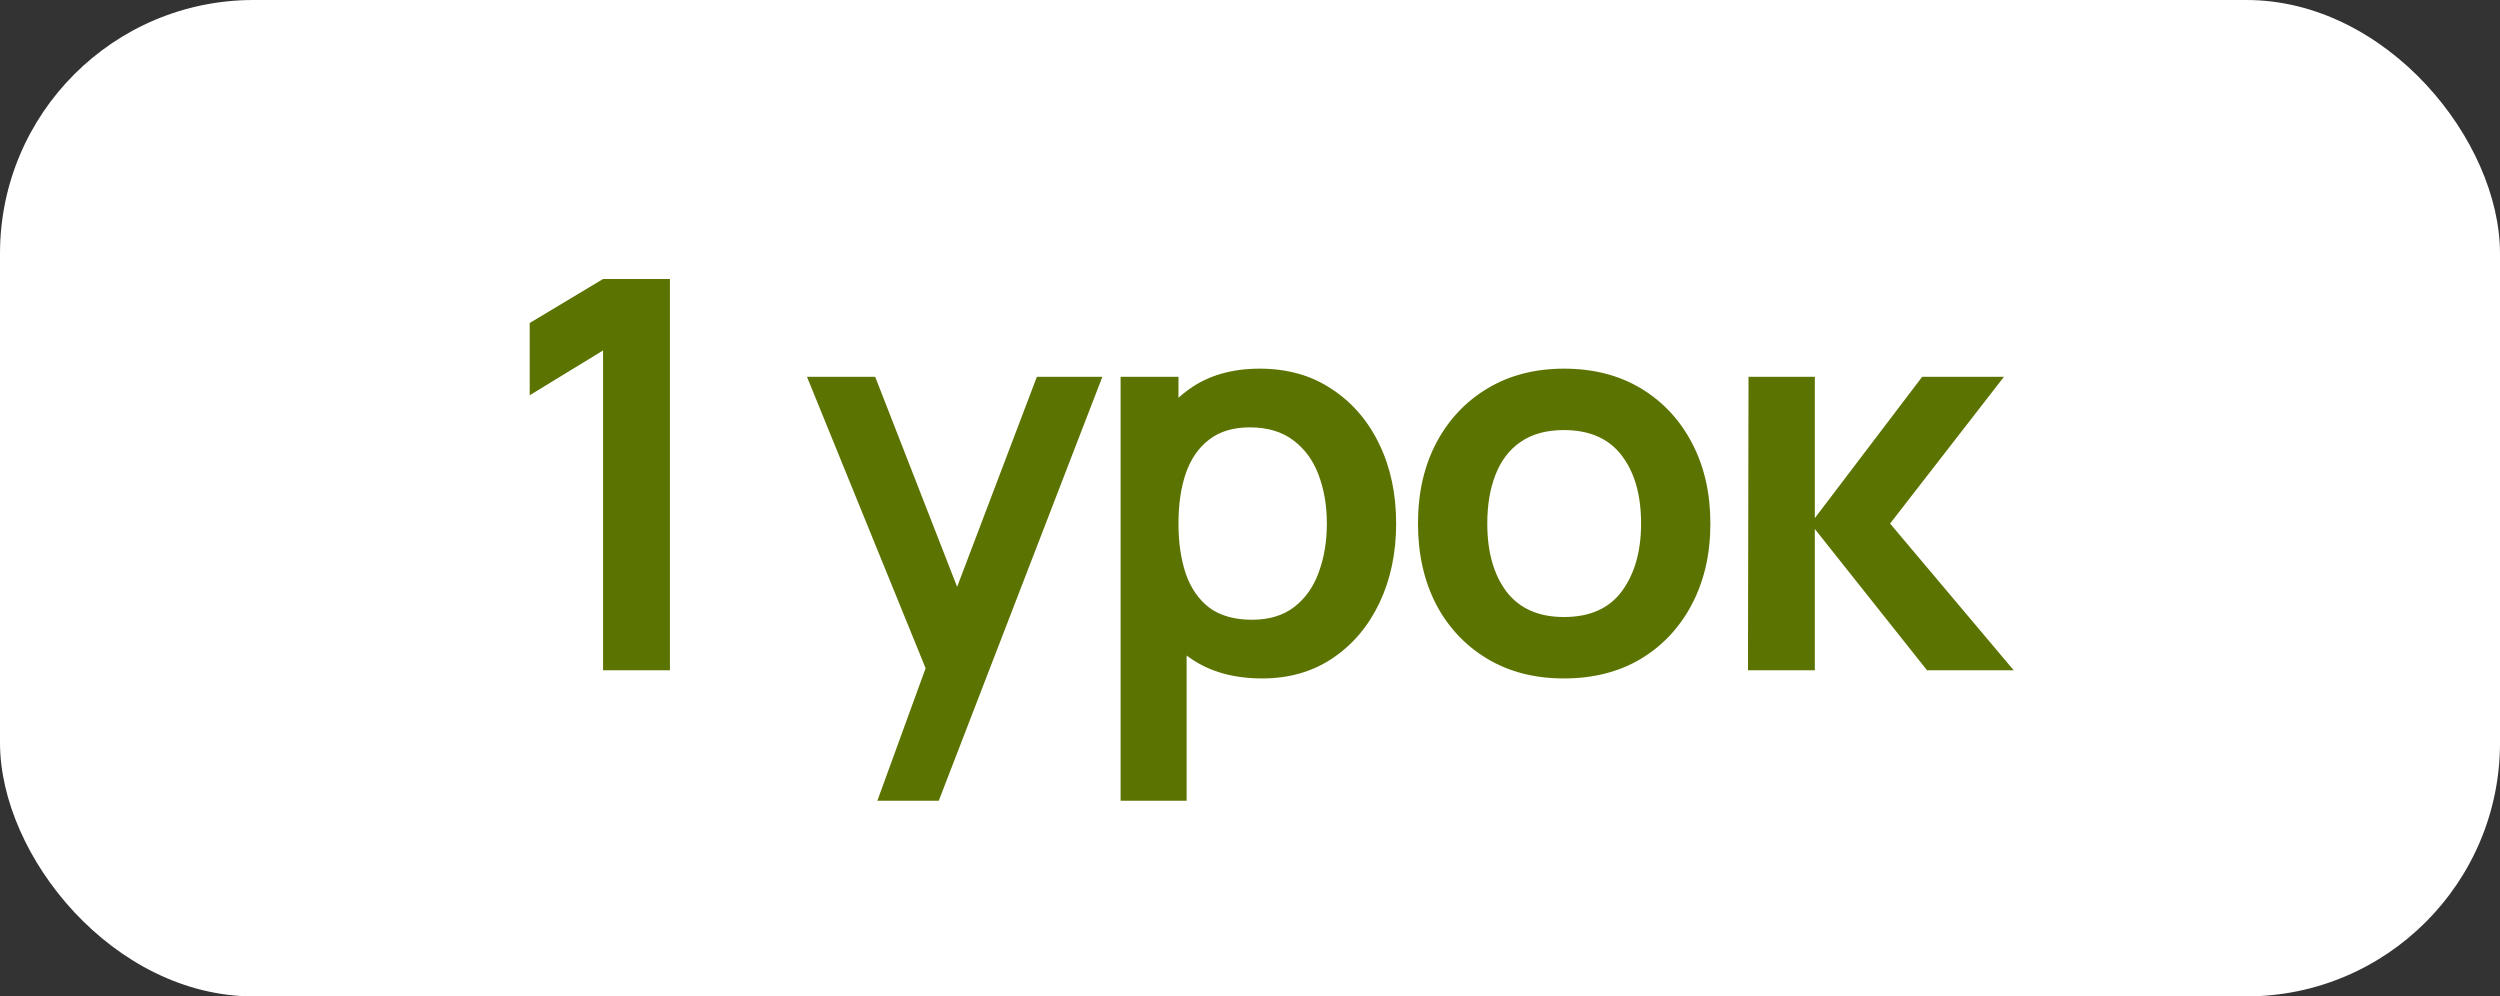
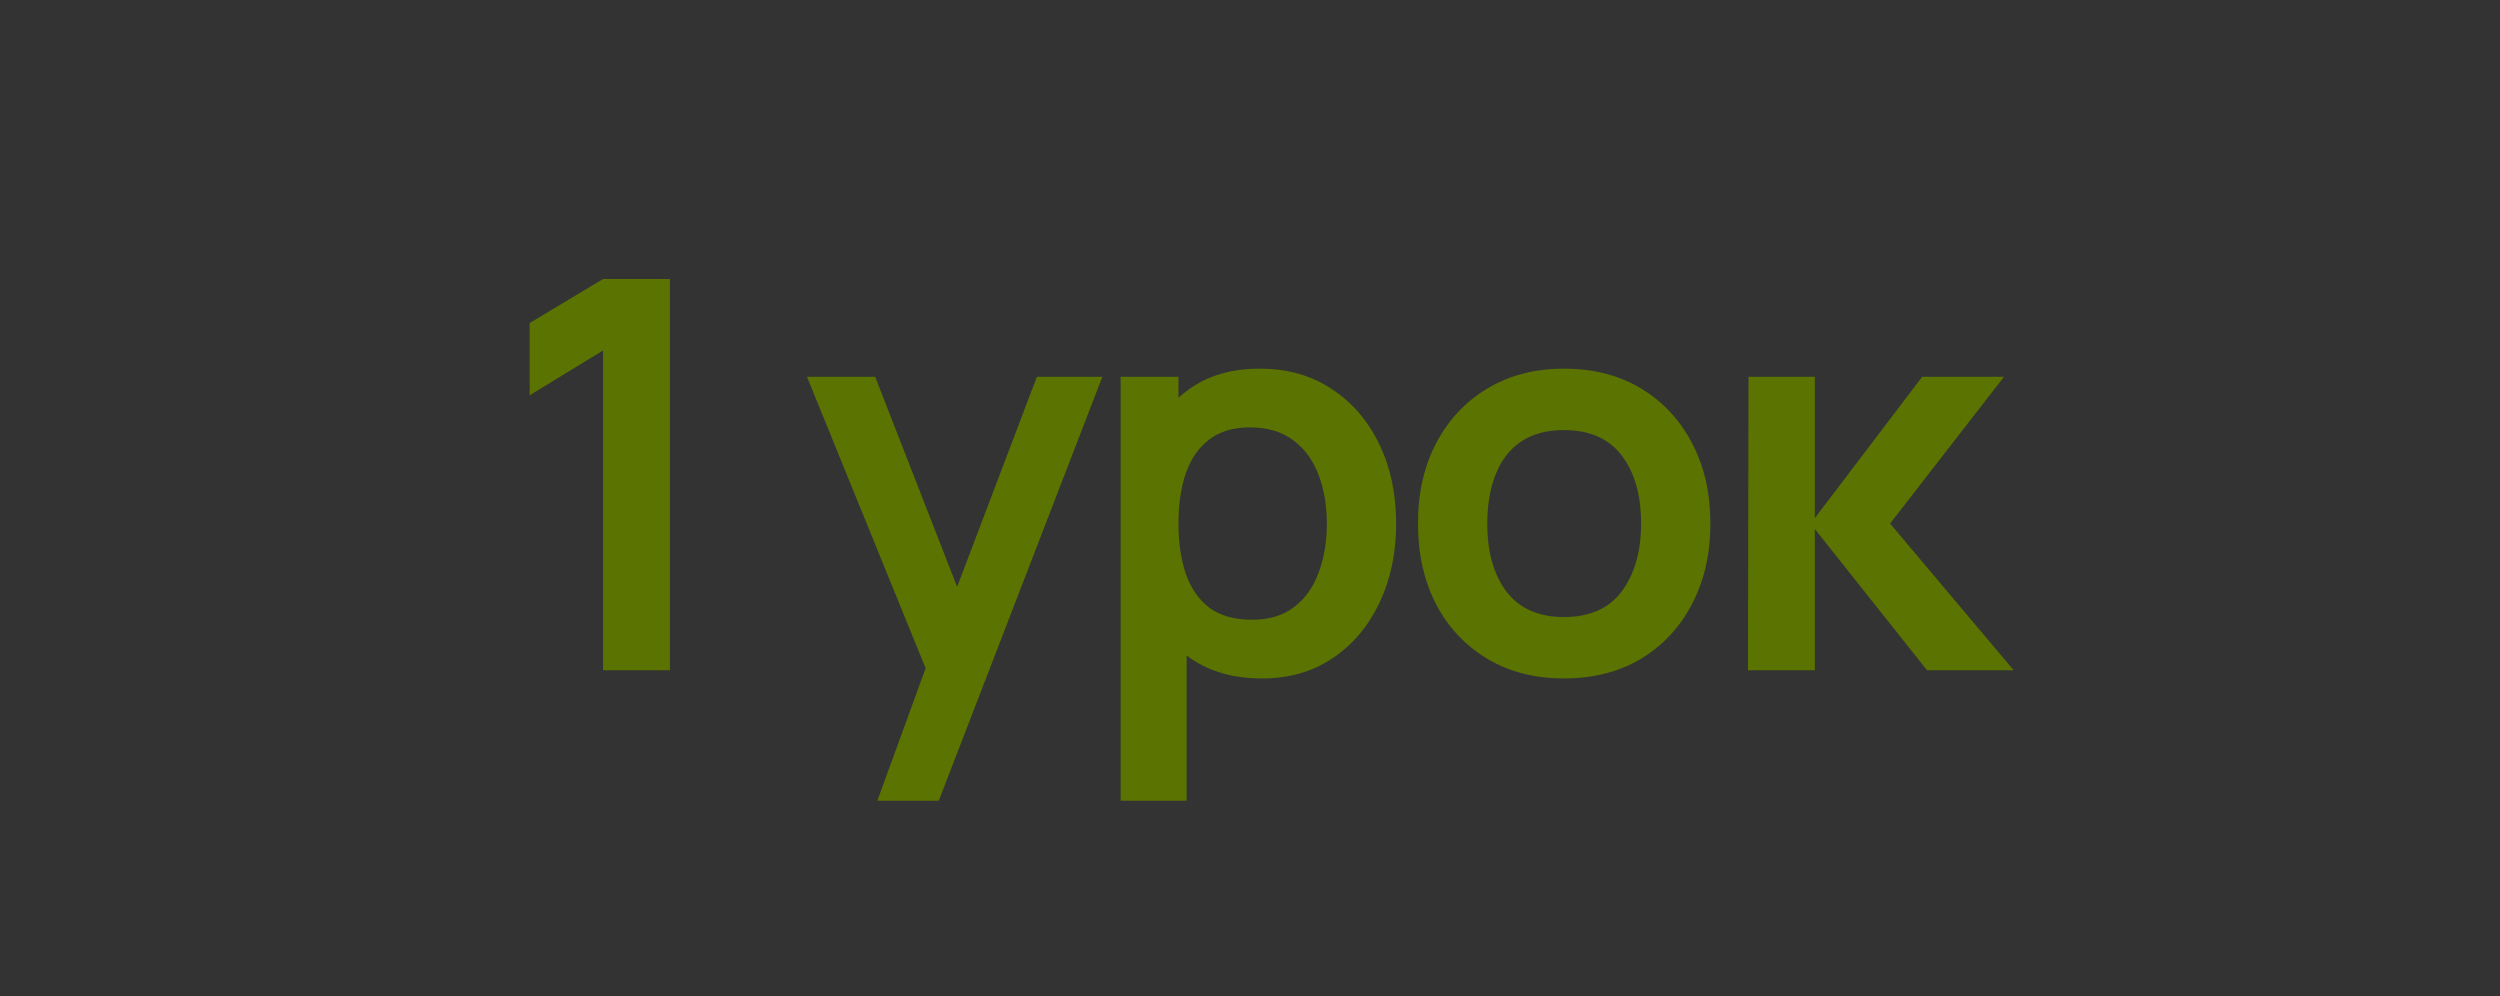
<svg xmlns="http://www.w3.org/2000/svg" width="138" height="55" viewBox="0 0 138 55" fill="none">
  <rect x="0" y="0" width="138" height="55" fill="#333333" stroke="none" />
-   <rect width="138" height="55" rx="14" fill="white" />
  <path d="M33.289 37V19.345L29.239 21.82V17.83L33.289 15.4H36.98V37H33.289ZM48.43 44.2L51.55 35.635L51.61 38.155L44.545 20.8H48.31L53.32 33.64H52.36L57.235 20.8H60.85L51.82 44.2H48.43ZM69.672 37.45C68.092 37.45 66.767 37.075 65.697 36.325C64.627 35.575 63.822 34.555 63.282 33.265C62.742 31.965 62.472 30.51 62.472 28.9C62.472 27.27 62.742 25.81 63.282 24.52C63.822 23.23 64.612 22.215 65.652 21.475C66.702 20.725 67.997 20.35 69.537 20.35C71.067 20.35 72.392 20.725 73.512 21.475C74.642 22.215 75.517 23.23 76.137 24.52C76.757 25.8 77.067 27.26 77.067 28.9C77.067 30.52 76.762 31.975 76.152 33.265C75.542 34.555 74.682 35.575 73.572 36.325C72.462 37.075 71.162 37.45 69.672 37.45ZM61.857 44.2V20.8H65.052V32.17H65.502V44.2H61.857ZM69.117 34.21C70.057 34.21 70.832 33.975 71.442 33.505C72.052 33.035 72.502 32.4 72.792 31.6C73.092 30.79 73.242 29.89 73.242 28.9C73.242 27.92 73.092 27.03 72.792 26.23C72.492 25.42 72.027 24.78 71.397 24.31C70.767 23.83 69.967 23.59 68.997 23.59C68.077 23.59 67.327 23.815 66.747 24.265C66.167 24.705 65.737 25.325 65.457 26.125C65.187 26.915 65.052 27.84 65.052 28.9C65.052 29.95 65.187 30.875 65.457 31.675C65.737 32.475 66.172 33.1 66.762 33.55C67.362 33.99 68.147 34.21 69.117 34.21ZM86.328 37.45C84.708 37.45 83.293 37.085 82.083 36.355C80.873 35.625 79.933 34.62 79.263 33.34C78.603 32.05 78.273 30.57 78.273 28.9C78.273 27.2 78.613 25.71 79.293 24.43C79.973 23.15 80.918 22.15 82.128 21.43C83.338 20.71 84.738 20.35 86.328 20.35C87.958 20.35 89.378 20.715 90.588 21.445C91.798 22.175 92.738 23.185 93.408 24.475C94.078 25.755 94.413 27.23 94.413 28.9C94.413 30.58 94.073 32.065 93.393 33.355C92.723 34.635 91.783 35.64 90.573 36.37C89.363 37.09 87.948 37.45 86.328 37.45ZM86.328 34.06C87.768 34.06 88.838 33.58 89.538 32.62C90.238 31.66 90.588 30.42 90.588 28.9C90.588 27.33 90.233 26.08 89.523 25.15C88.813 24.21 87.748 23.74 86.328 23.74C85.358 23.74 84.558 23.96 83.928 24.4C83.308 24.83 82.848 25.435 82.548 26.215C82.248 26.985 82.098 27.88 82.098 28.9C82.098 30.47 82.453 31.725 83.163 32.665C83.883 33.595 84.938 34.06 86.328 34.06ZM96.488 37L96.518 20.8H100.178V28.6L106.103 20.8H110.618L104.333 28.9L111.158 37H106.373L100.178 29.2V37H96.488Z" fill="#5B7300" />
</svg>